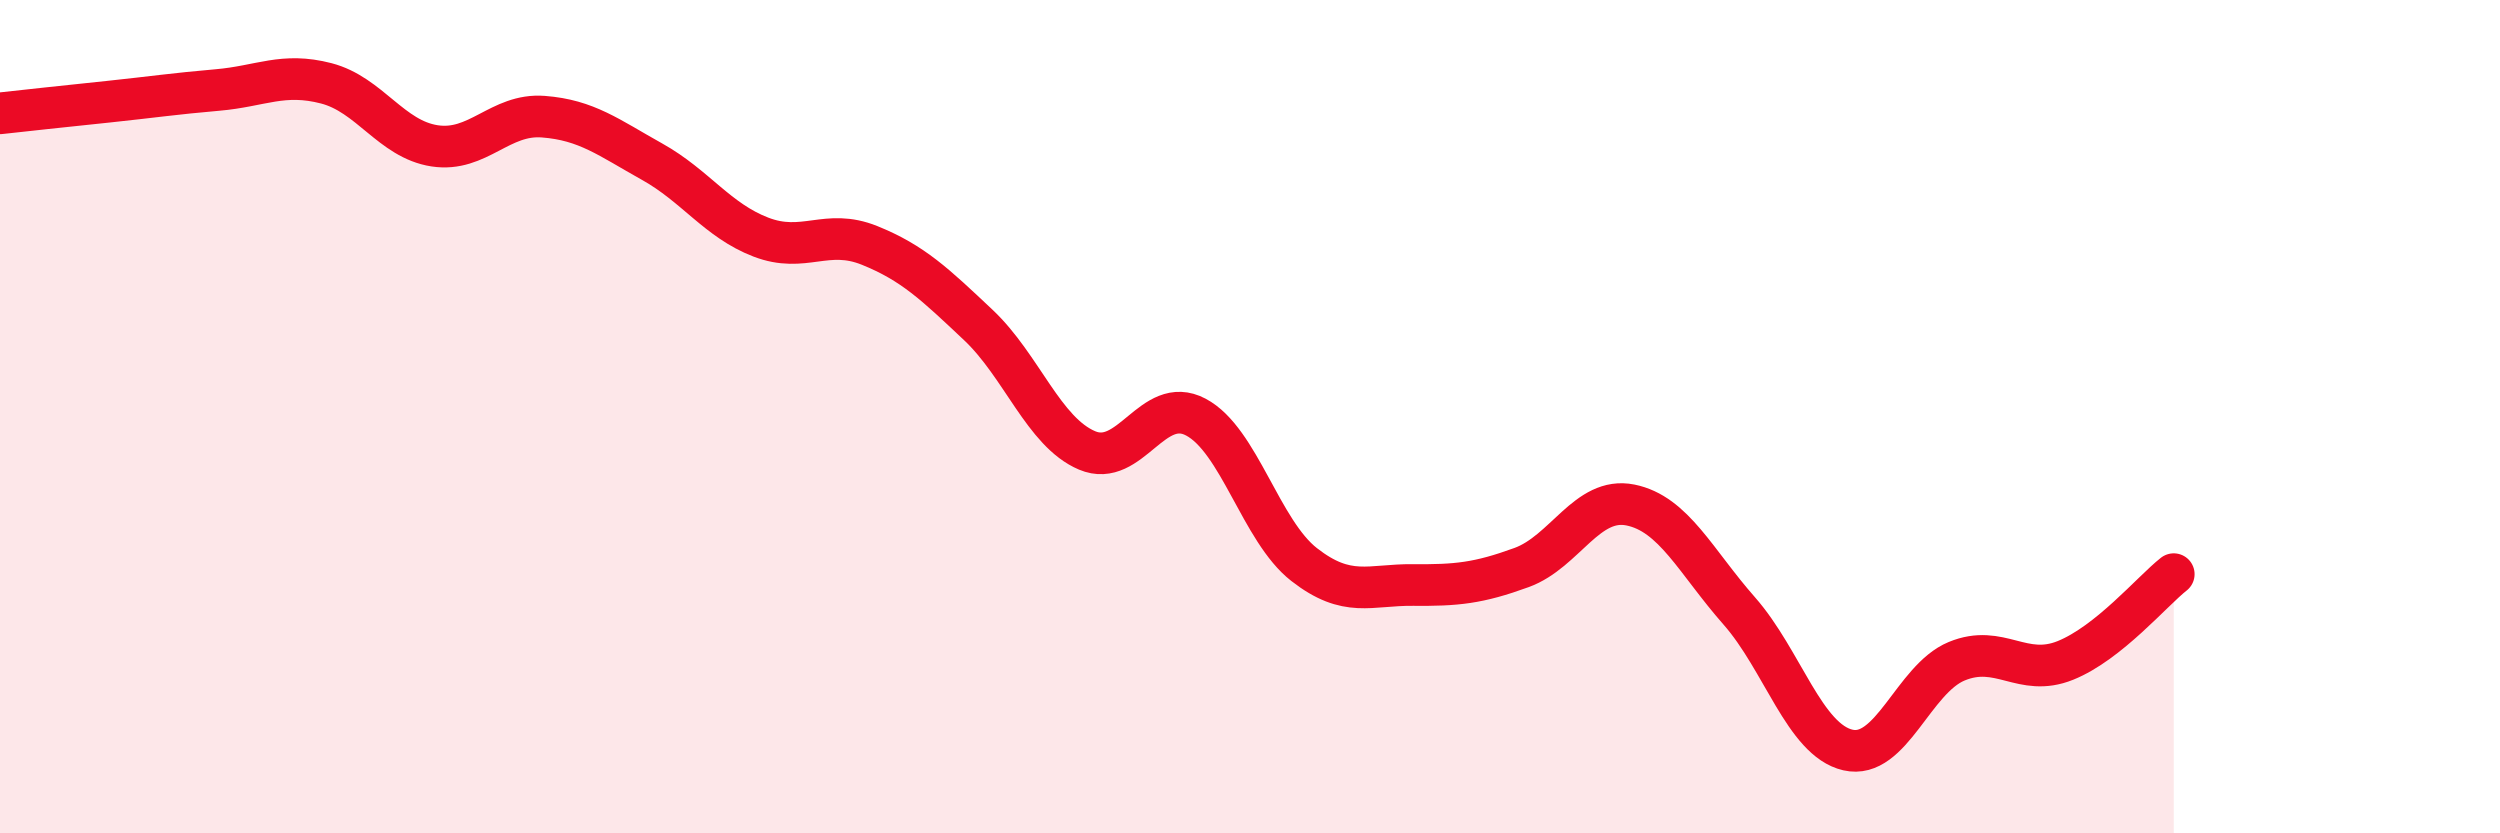
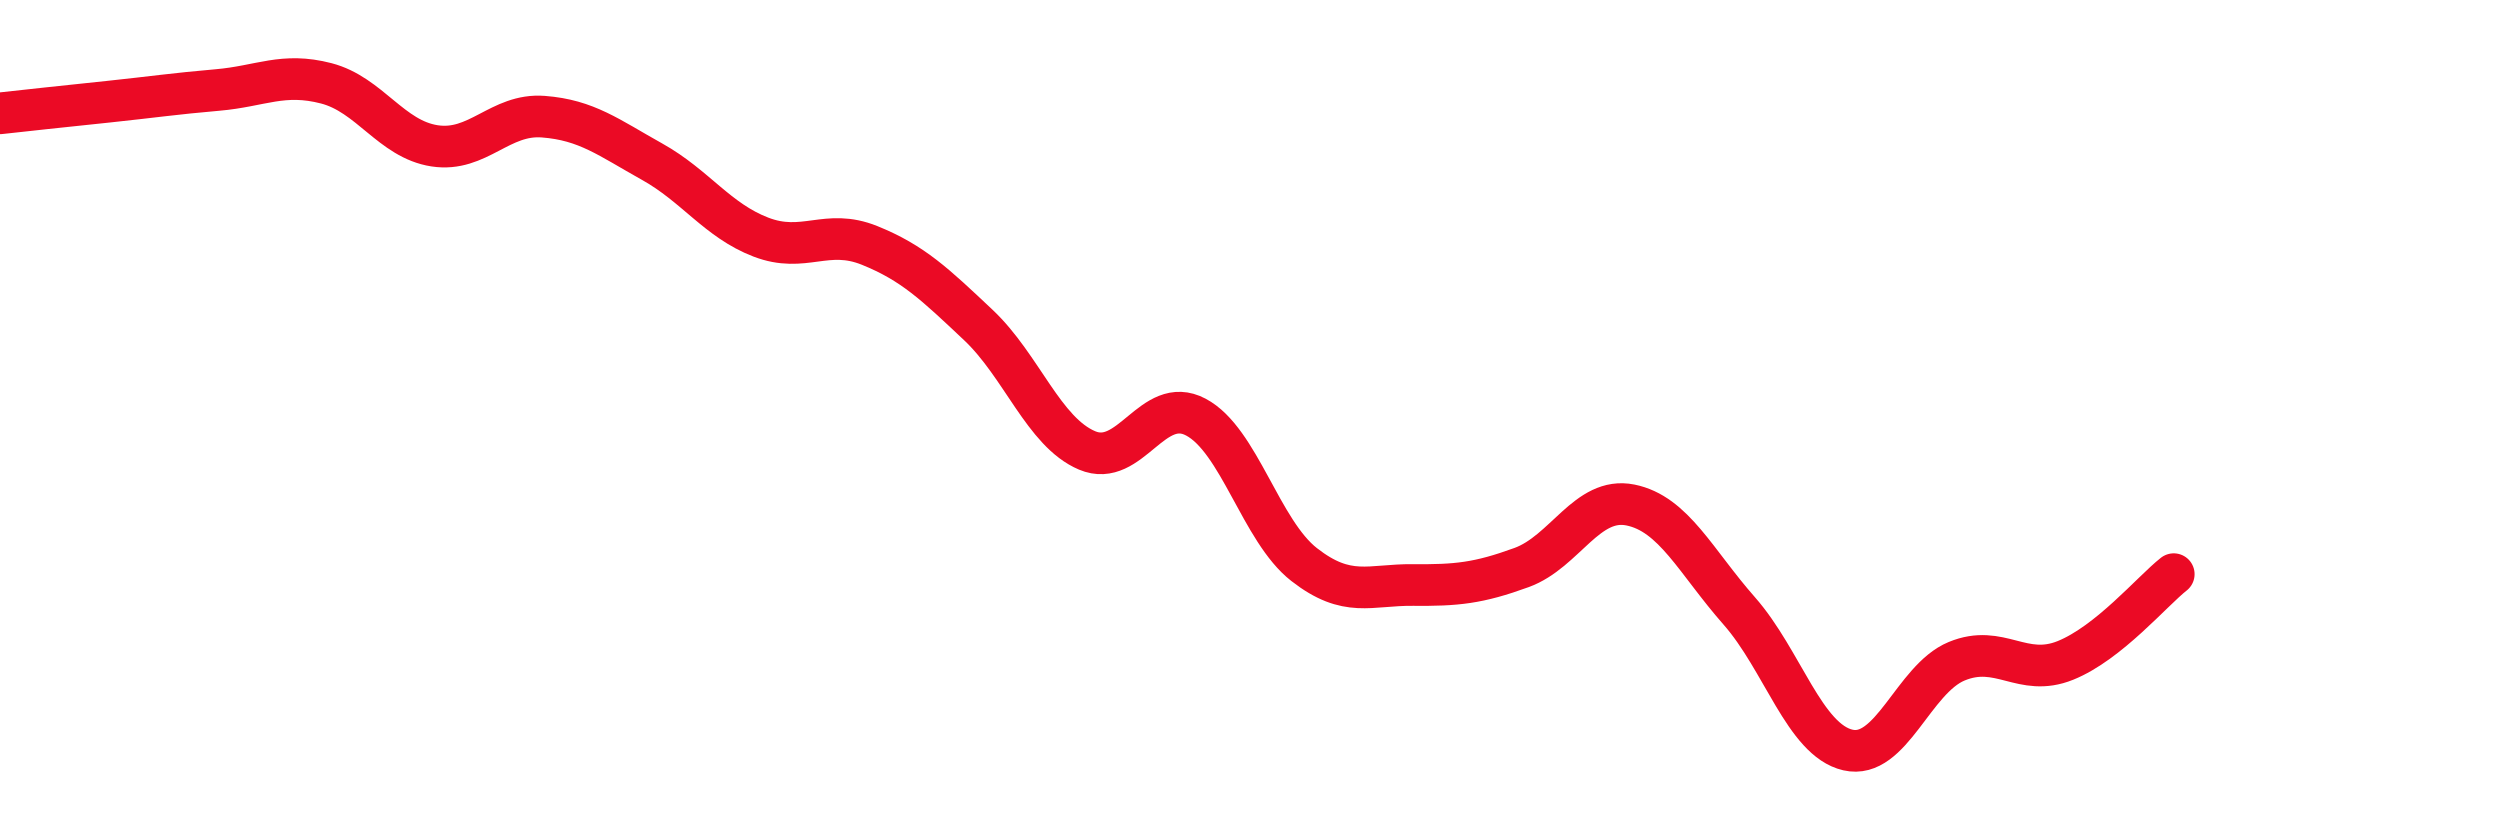
<svg xmlns="http://www.w3.org/2000/svg" width="60" height="20" viewBox="0 0 60 20">
-   <path d="M 0,2.72 C 0.52,2.66 1.57,2.55 2.61,2.44 C 3.65,2.33 4.18,2.25 5.22,2.16 C 6.26,2.07 6.79,1.73 7.83,2 C 8.87,2.27 9.39,3.34 10.43,3.5 C 11.47,3.66 12,2.72 13.04,2.8 C 14.08,2.88 14.61,3.3 15.65,3.88 C 16.69,4.46 17.22,5.29 18.26,5.69 C 19.3,6.09 19.83,5.47 20.87,5.89 C 21.91,6.31 22.44,6.82 23.48,7.8 C 24.52,8.78 25.05,10.37 26.09,10.81 C 27.13,11.25 27.66,9.46 28.7,10.01 C 29.74,10.56 30.26,12.74 31.3,13.55 C 32.34,14.36 32.87,14.03 33.91,14.04 C 34.95,14.05 35.48,14 36.52,13.62 C 37.56,13.24 38.09,11.91 39.13,12.12 C 40.17,12.33 40.7,13.48 41.74,14.66 C 42.78,15.84 43.31,17.76 44.35,18 C 45.39,18.24 45.92,16.3 46.96,15.87 C 48,15.44 48.53,16.27 49.57,15.85 C 50.61,15.43 51.65,14.19 52.17,13.78L52.17 20L0 20Z" fill="#EB0A25" opacity="0.1" stroke-linecap="round" stroke-linejoin="round" />
  <path d="M 0,2.72 C 0.52,2.66 1.57,2.55 2.61,2.44 C 3.65,2.33 4.18,2.25 5.22,2.16 C 6.26,2.07 6.79,1.73 7.83,2 C 8.87,2.27 9.39,3.34 10.43,3.5 C 11.47,3.66 12,2.72 13.04,2.8 C 14.08,2.88 14.61,3.3 15.65,3.88 C 16.69,4.46 17.22,5.29 18.26,5.69 C 19.3,6.09 19.83,5.47 20.87,5.89 C 21.91,6.31 22.44,6.82 23.48,7.8 C 24.52,8.78 25.05,10.37 26.09,10.81 C 27.13,11.25 27.66,9.46 28.7,10.01 C 29.74,10.56 30.26,12.74 31.3,13.55 C 32.34,14.36 32.87,14.03 33.91,14.04 C 34.95,14.05 35.48,14 36.52,13.62 C 37.56,13.24 38.09,11.91 39.13,12.12 C 40.17,12.33 40.7,13.48 41.74,14.66 C 42.78,15.84 43.31,17.76 44.35,18 C 45.39,18.24 45.92,16.3 46.96,15.87 C 48,15.44 48.53,16.27 49.57,15.85 C 50.61,15.43 51.65,14.19 52.17,13.78" stroke="#EB0A25" stroke-width="1" fill="none" stroke-linecap="round" stroke-linejoin="round" />
</svg>